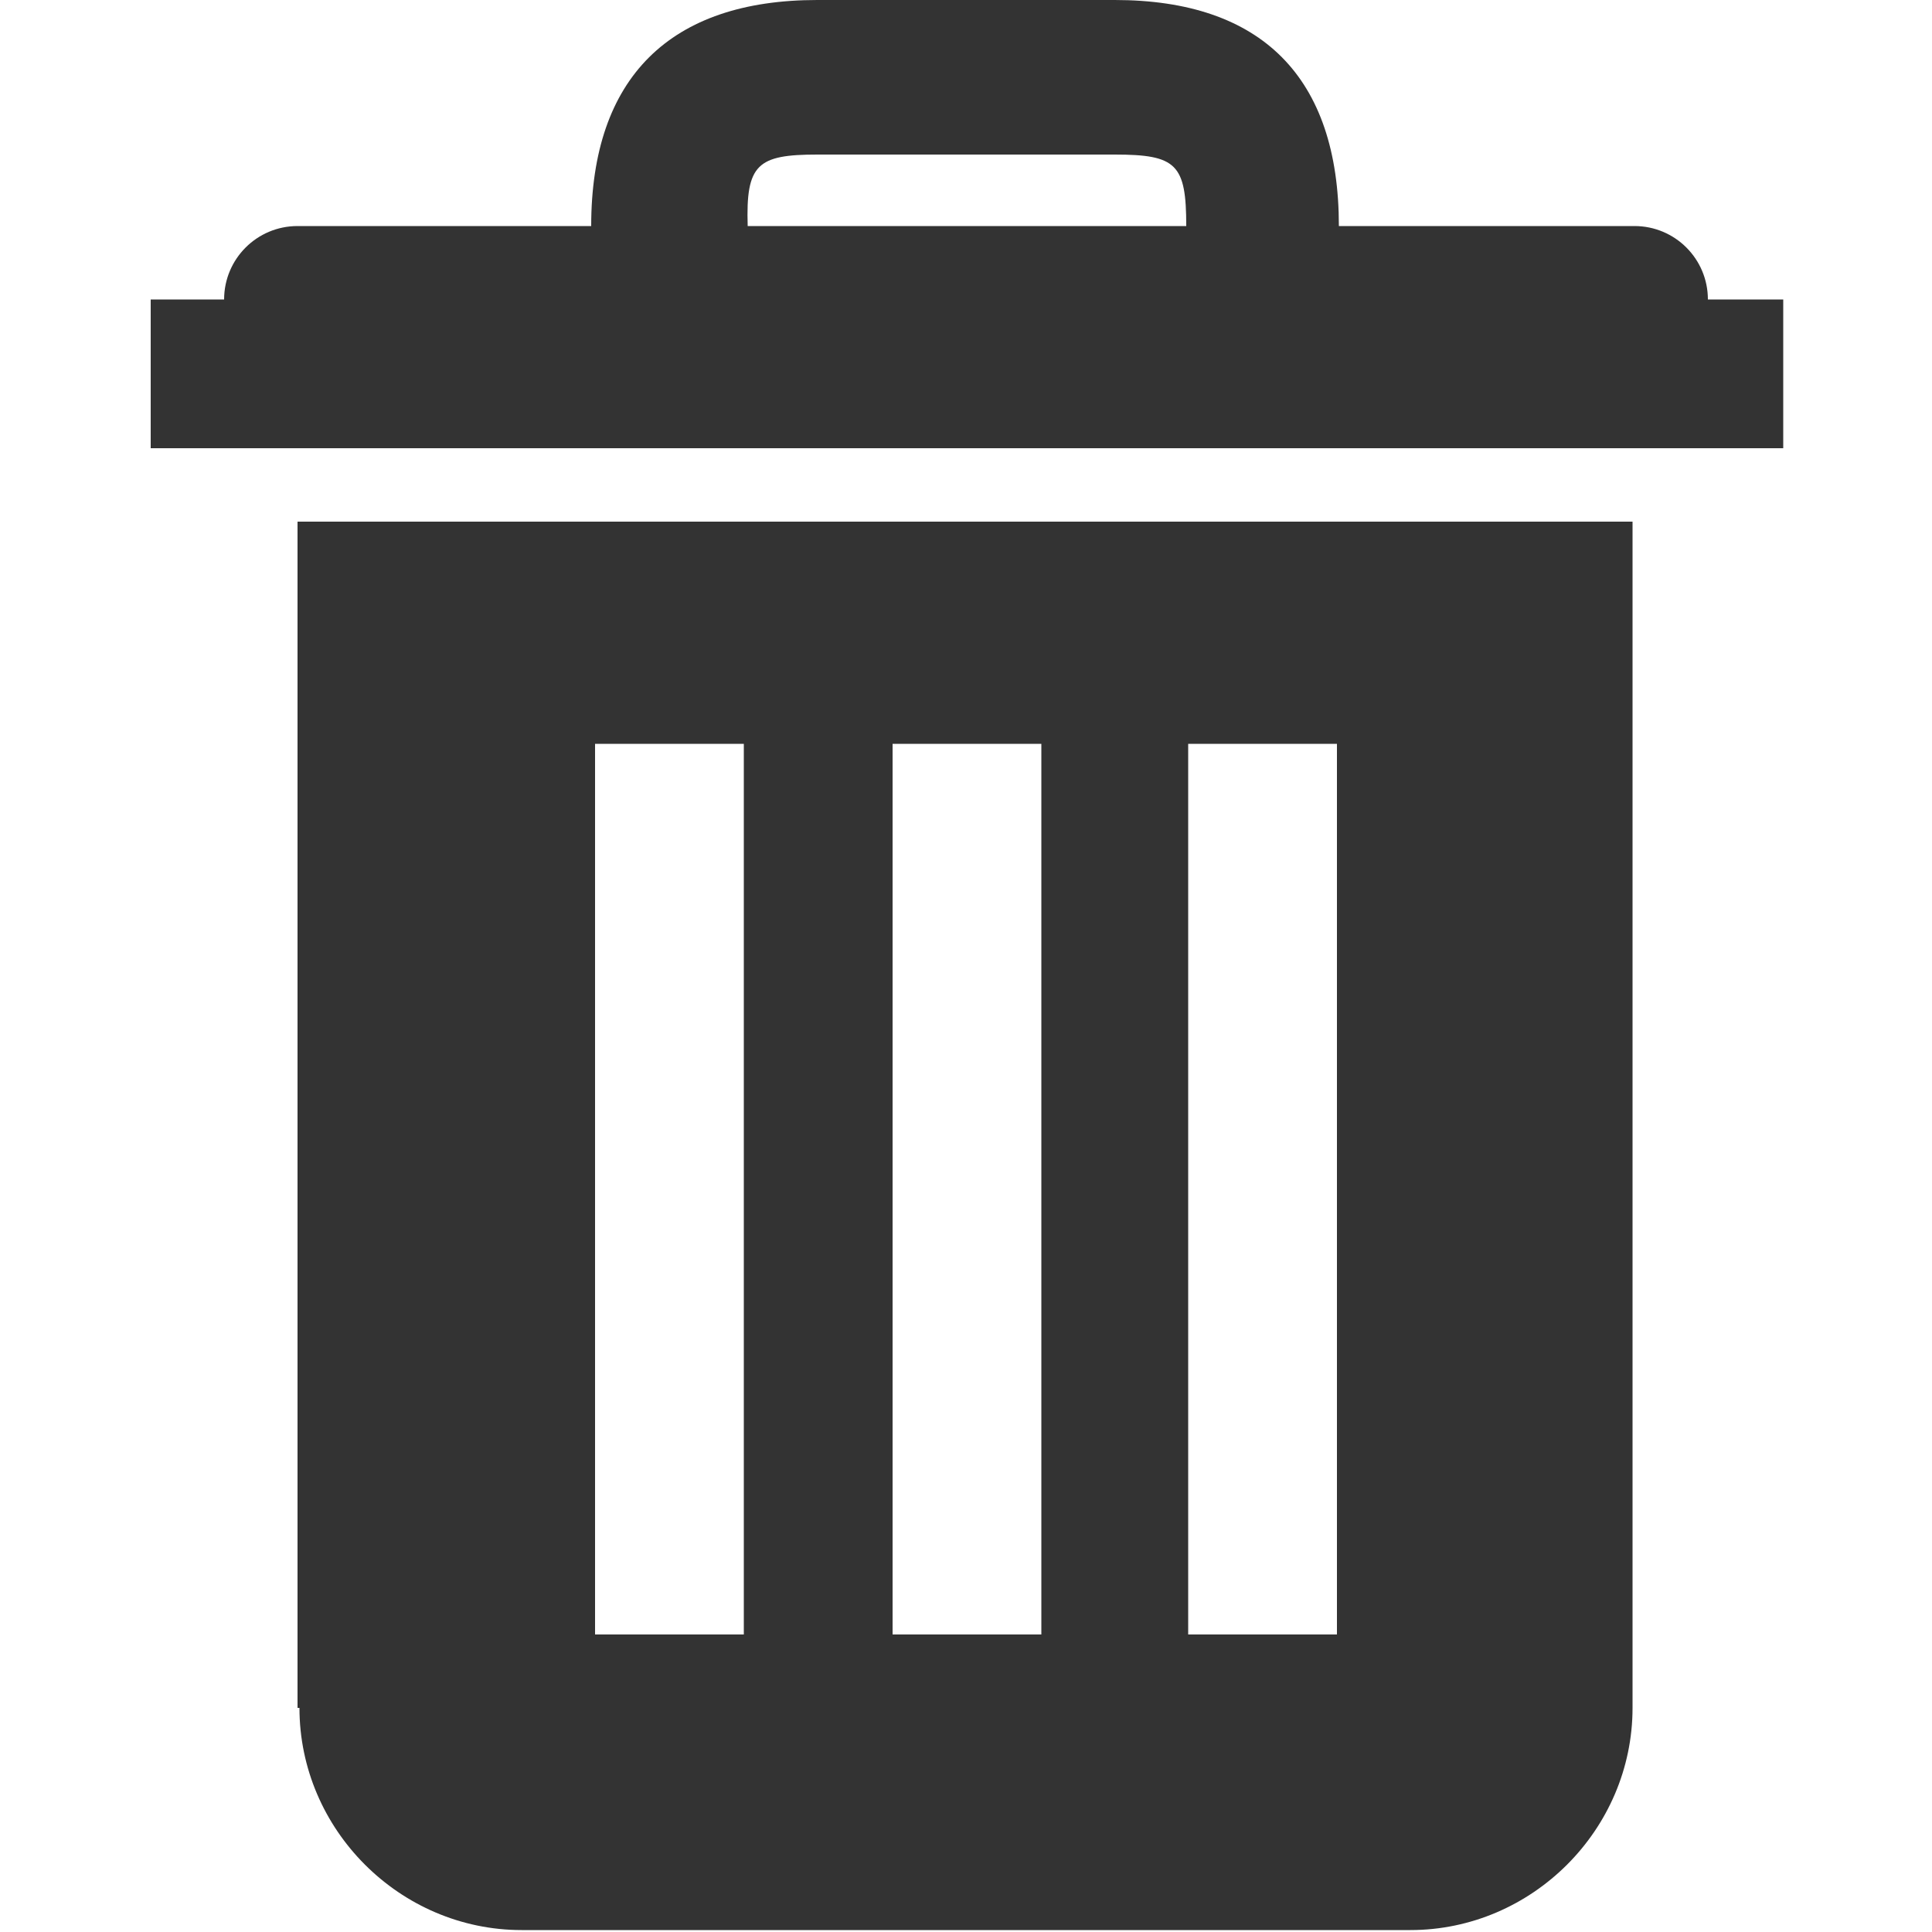
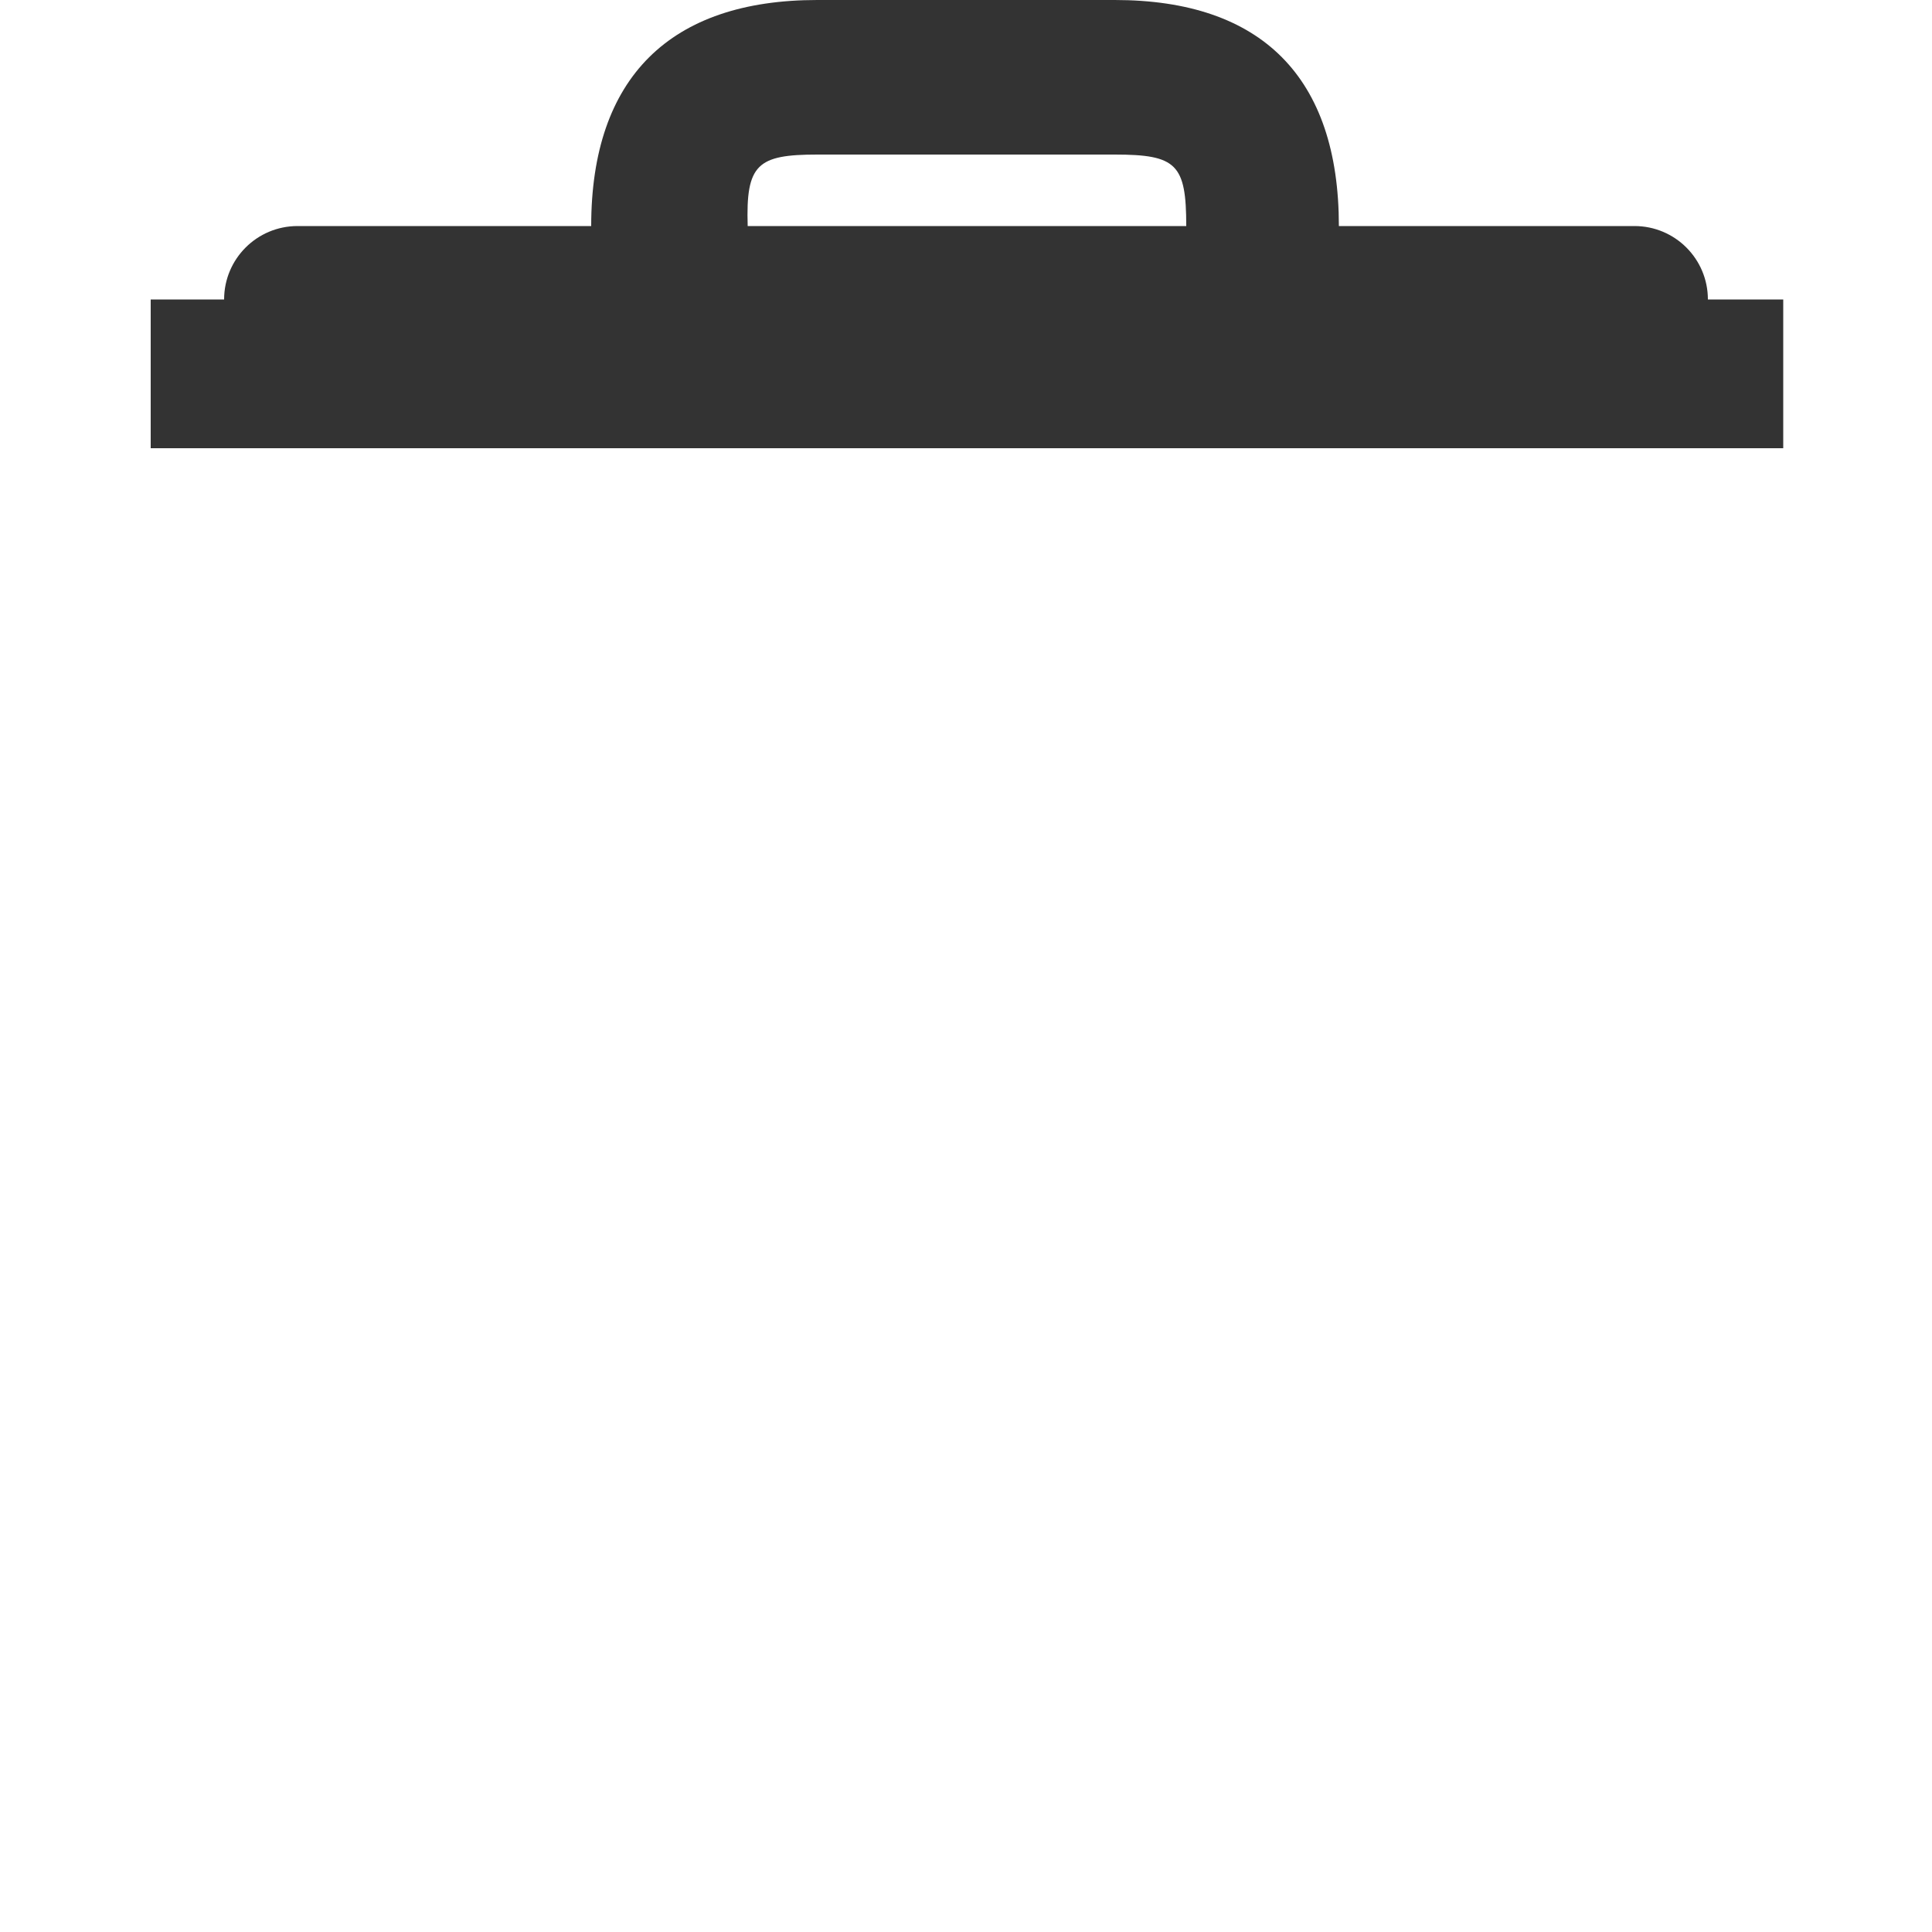
<svg xmlns="http://www.w3.org/2000/svg" version="1.1" id="Layer_1" x="0px" y="0px" viewBox="-73 1 100 100" style="enable-background:new -73 1 100 100;" xml:space="preserve">
  <style type="text/css">
	.st_delete_white{fill:#333333;}
</style>
  <g>
    <path class="st_delete_white" d="M15.4,16.5c0-2.1-1.7-3.8-3.8-3.8H-3.7C-3.7,5-7.7,1-15.3,1h-15.4c-7.6,0-11.7,4-11.7,11.7h-15.2   c-2.1,0-3.8,1.7-3.8,3.8h-3.8v7.7h84.5v-7.7H15.4z M-30.7,9h15.4c3.2,0,3.7,0.5,3.7,3.7h-22.7C-34.4,9.5-33.8,9-30.7,9z" />
-     <path class="st_delete_white" d="M-57.5,89.4c0,6.3,5.2,11.5,11.5,11.5H0c6.3,0,11.5-5.2,11.5-11.5V28h-69.1V89.4z M-11.5,39.5h7.7v46.1h-7.7   V39.5z M-26.8,39.5h7.7v46.1h-7.7V39.5z M-42.2,39.5h7.7v46.1h-7.7V39.5z" />
  </g>
</svg>